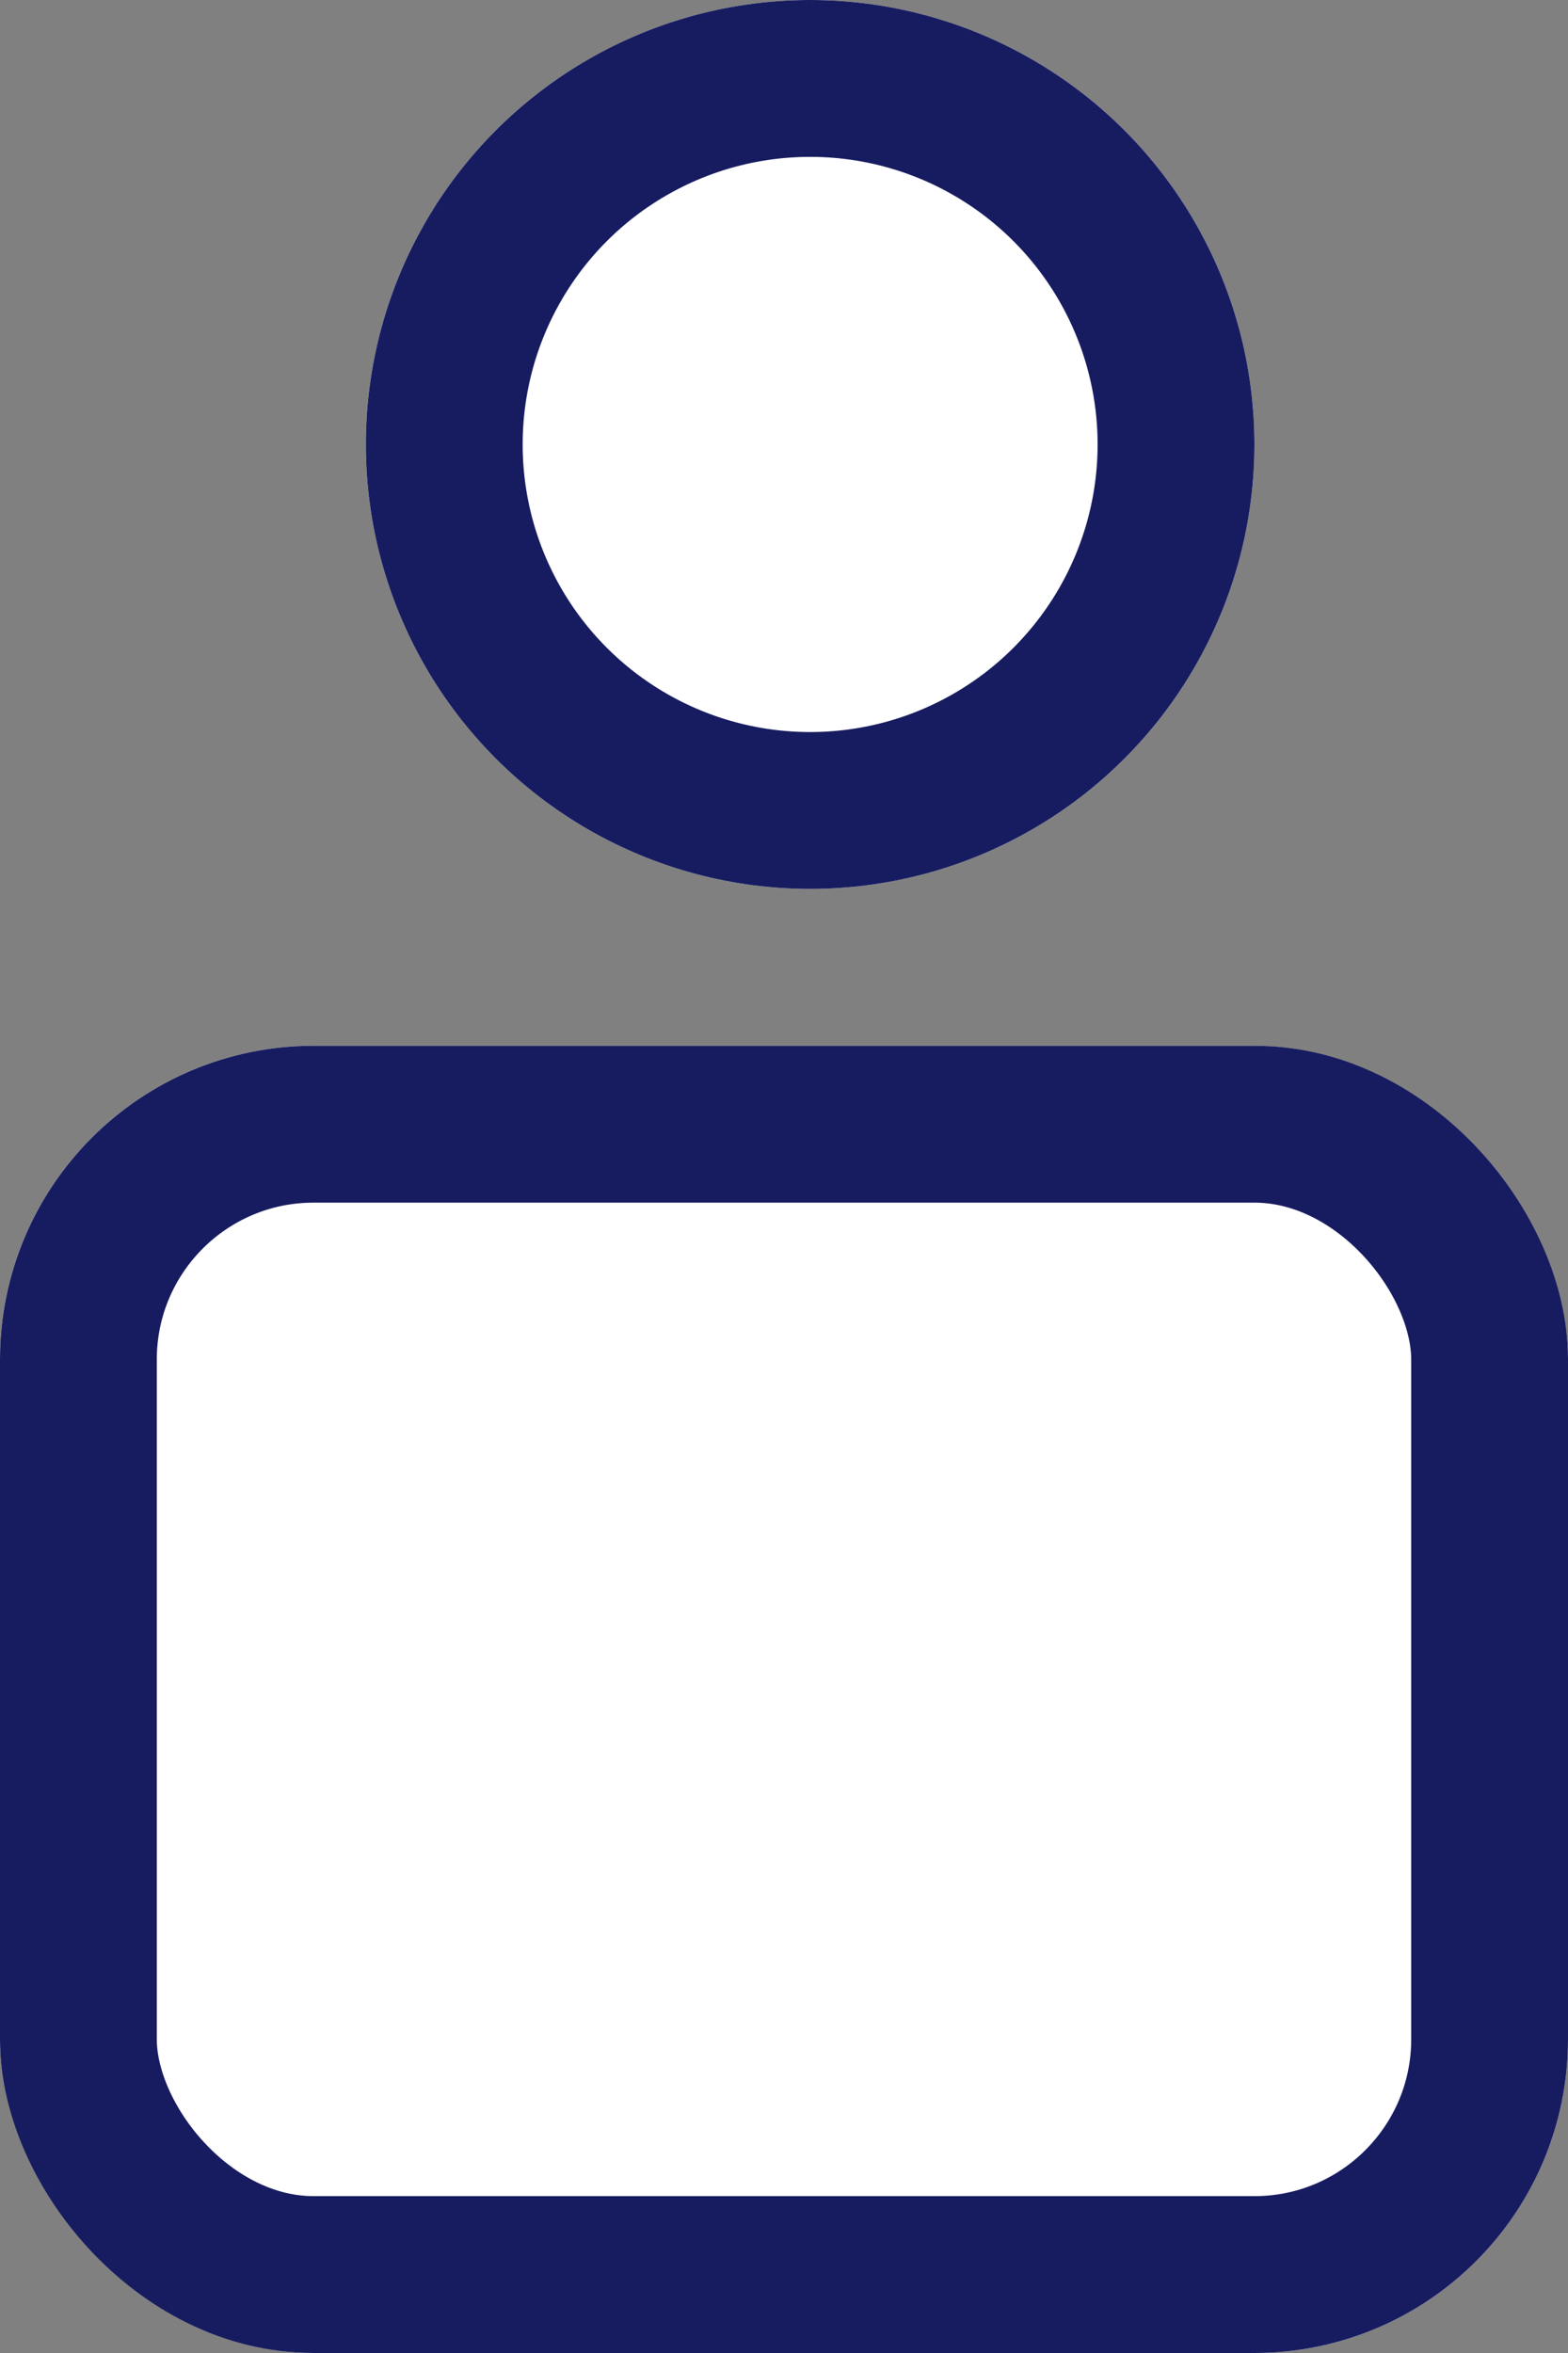
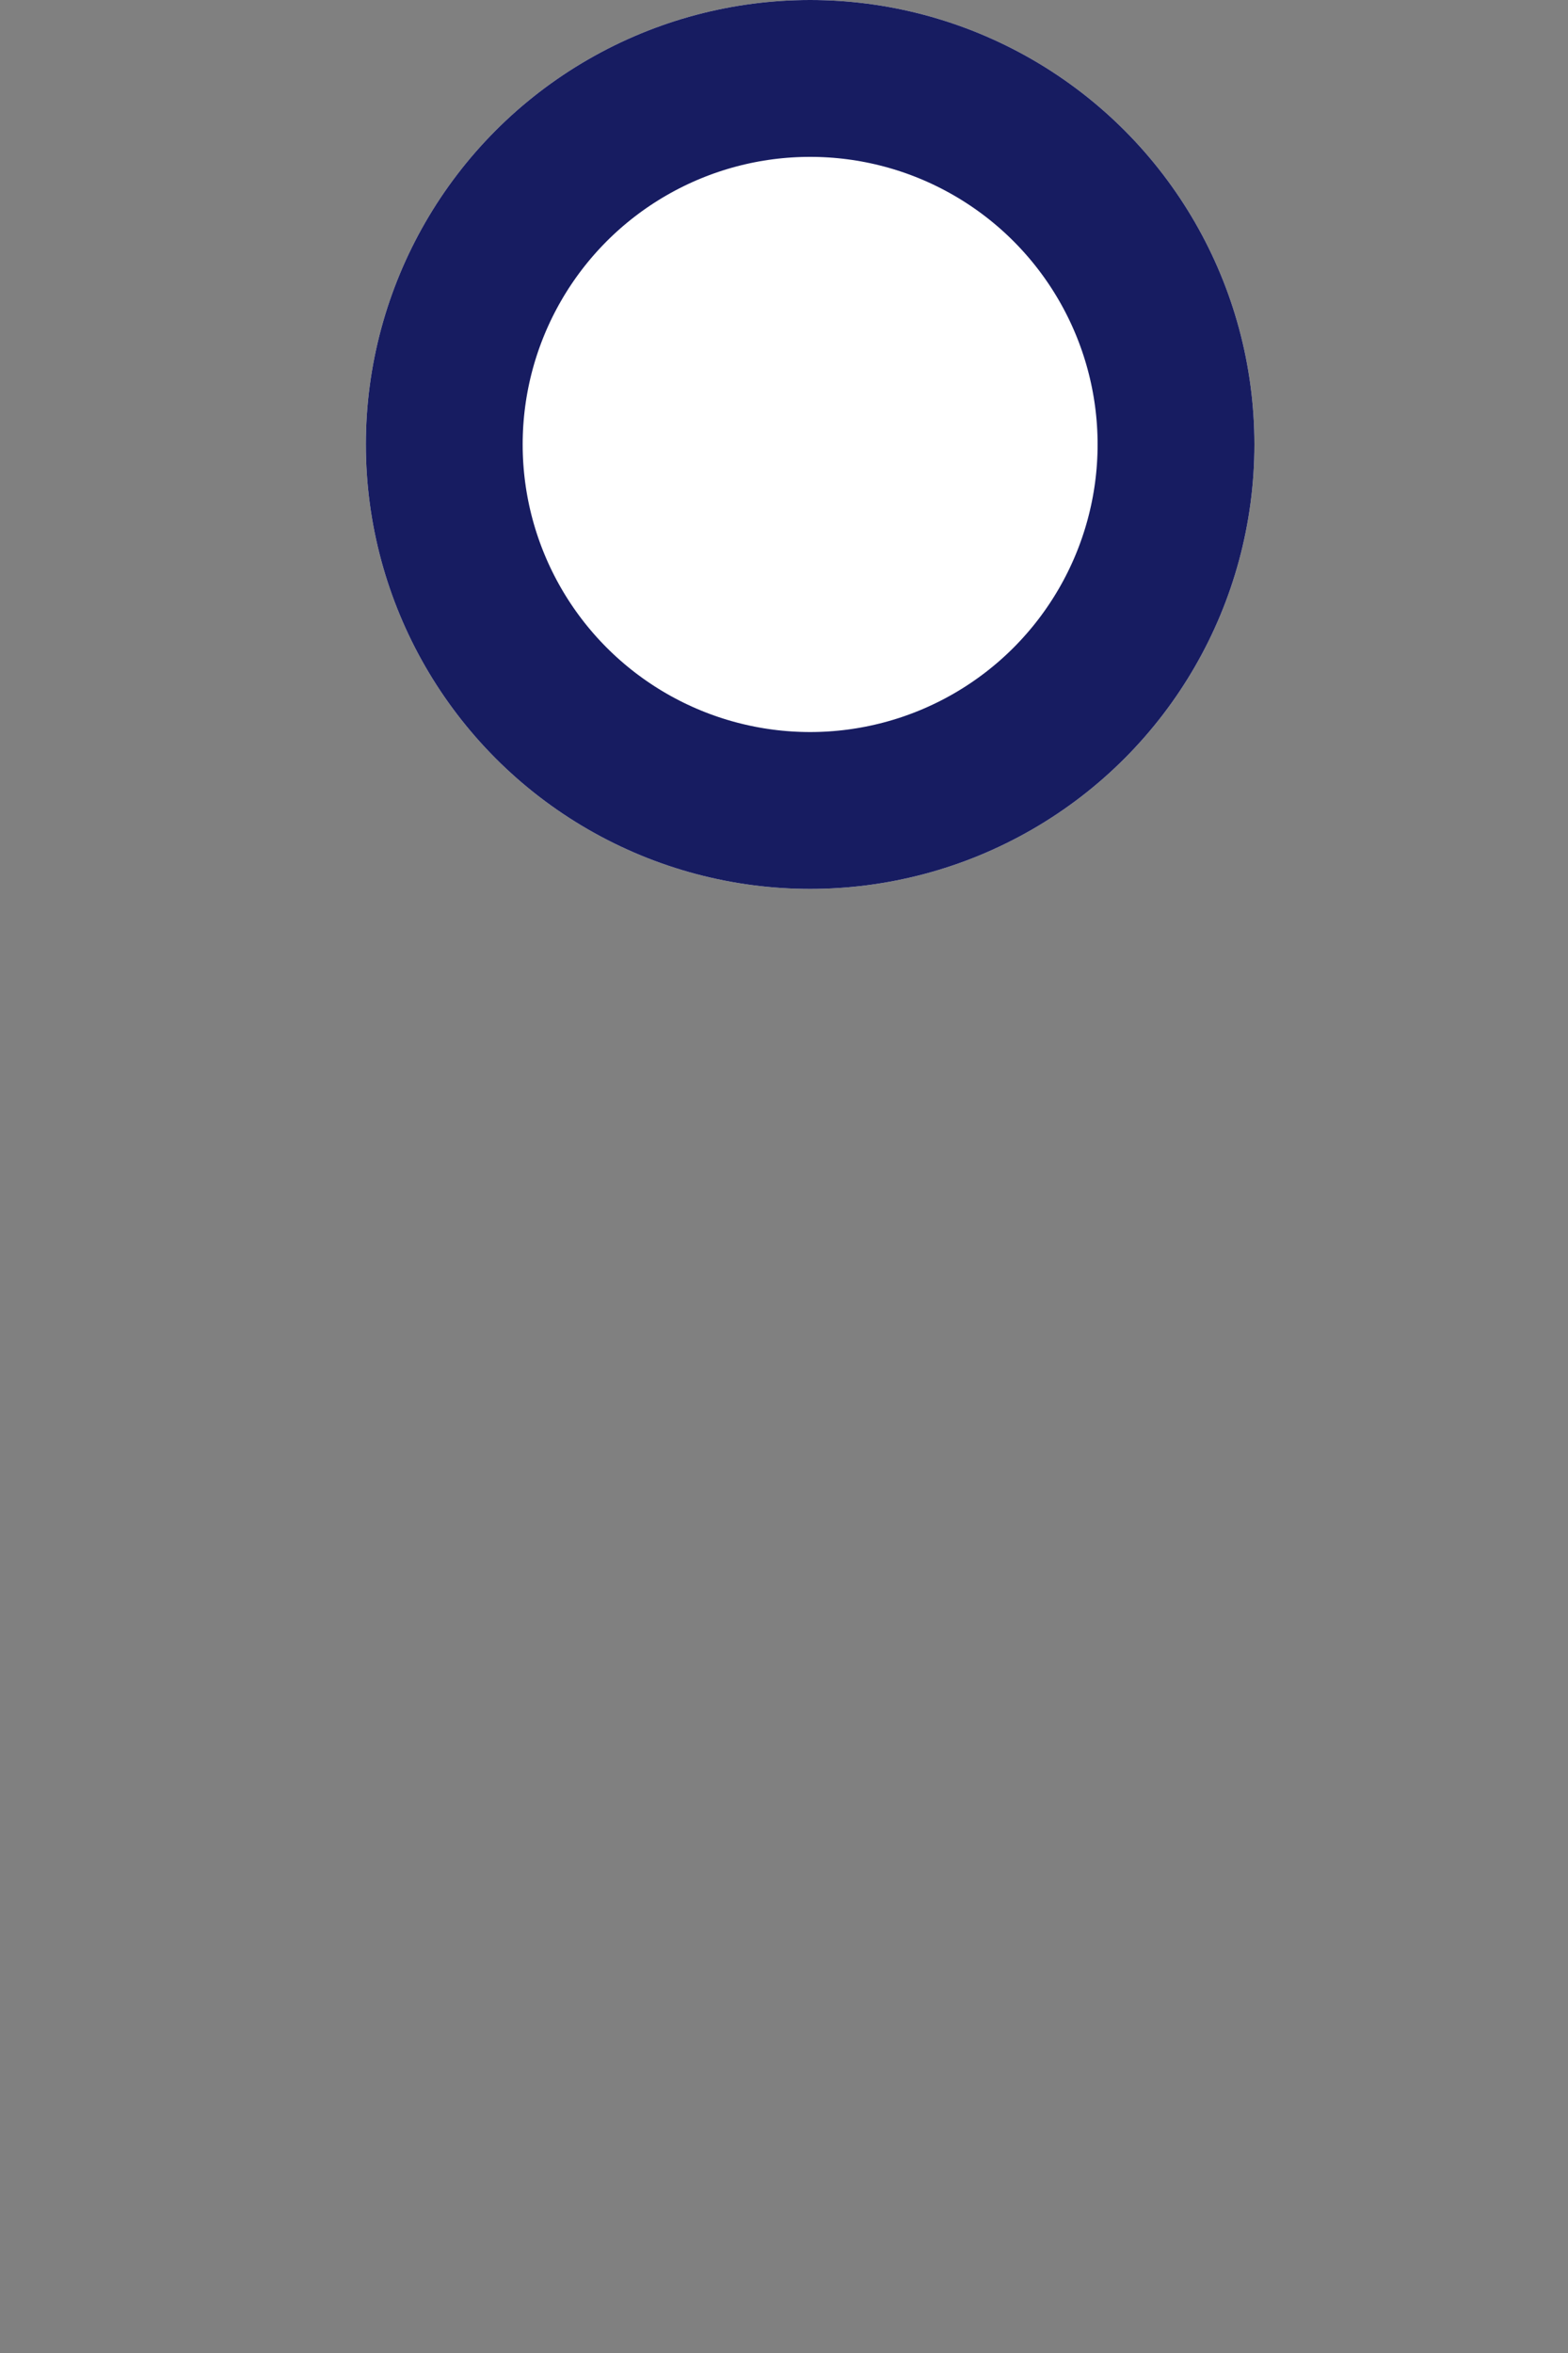
<svg xmlns="http://www.w3.org/2000/svg" width="30" height="45" viewBox="0 0 30 45">
  <rect x="0" y="0" width="30" height="45" fill="#808080" stroke="none" />
  <g id="Group_10927" data-name="Group 10927" transform="translate(-15286 4695)">
    <g id="Ellipse_84" data-name="Ellipse 84" transform="translate(15293 -4695)" fill="#fff" stroke="#171c61" stroke-width="3">
      <circle cx="8.5" cy="8.5" r="8.5" stroke="none" />
      <circle cx="8.5" cy="8.5" r="7" fill="none" />
    </g>
    <g id="Rectangle_2880" data-name="Rectangle 2880" transform="translate(15286 -4675)" fill="#fff" stroke="#171c61" stroke-width="3">
-       <rect width="30" height="25" rx="6" stroke="none" />
-       <rect x="1.5" y="1.5" width="27" height="22" rx="4.5" fill="none" />
-     </g>
+       </g>
  </g>
</svg>